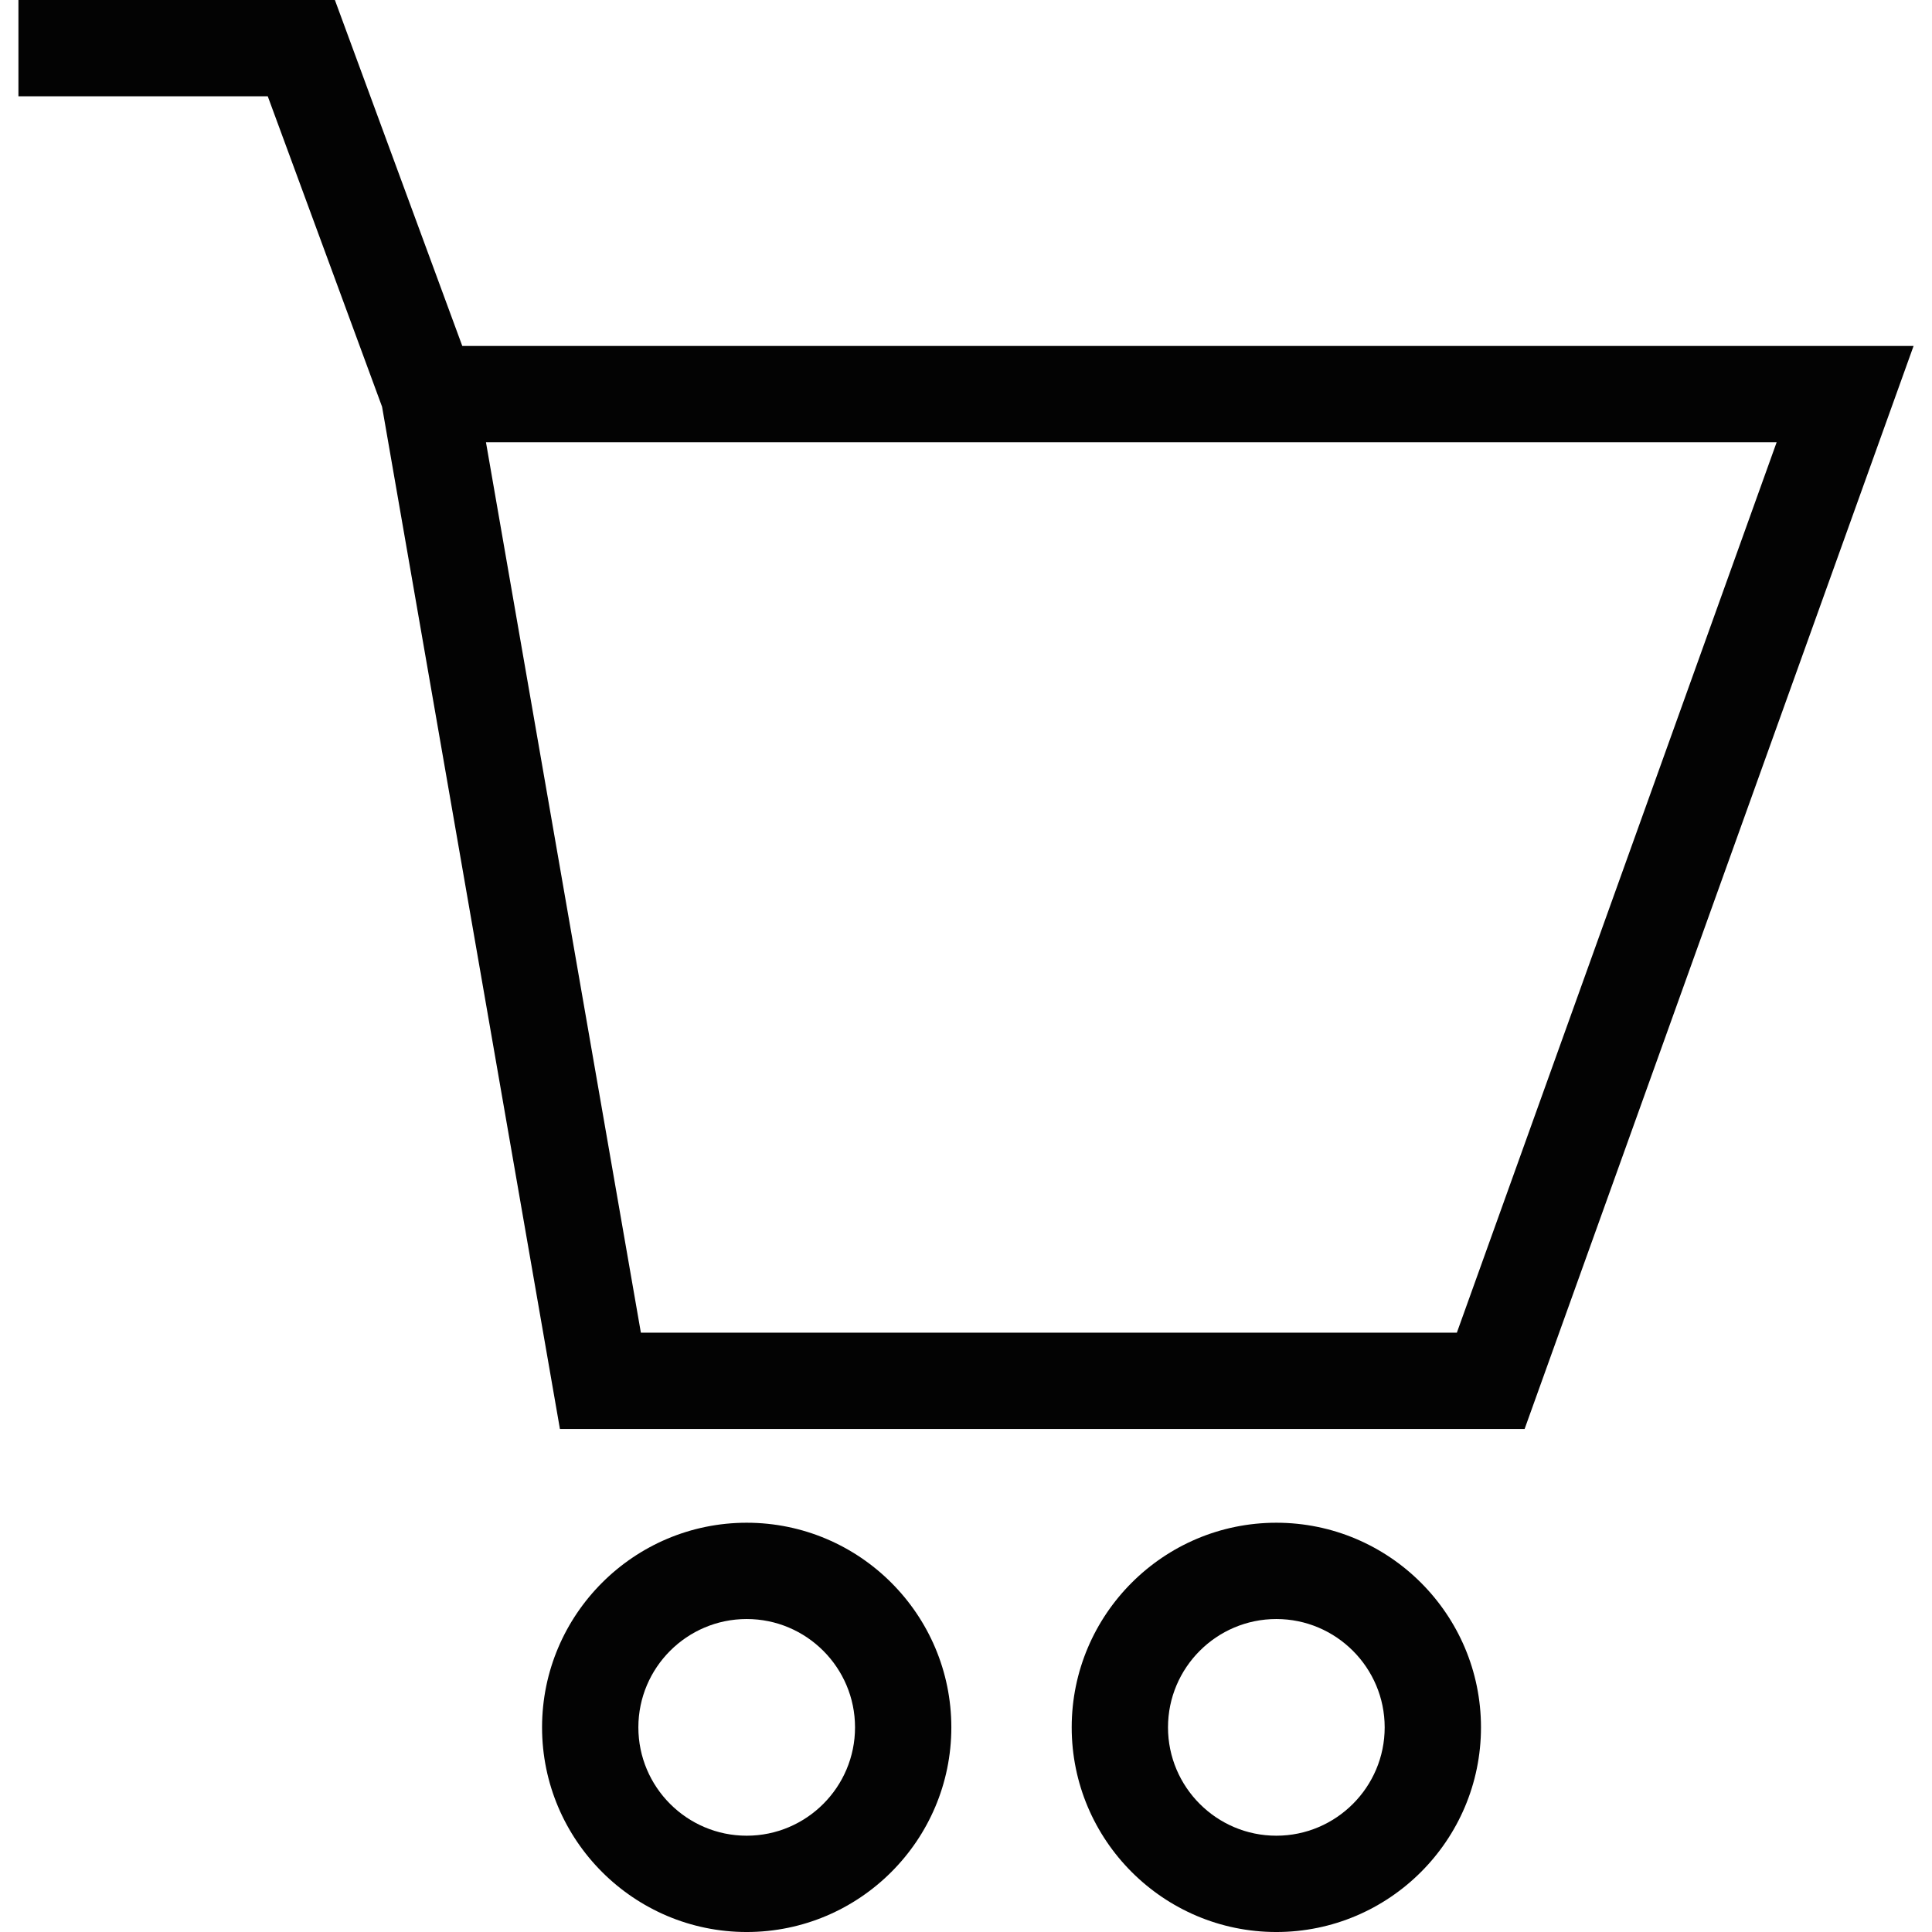
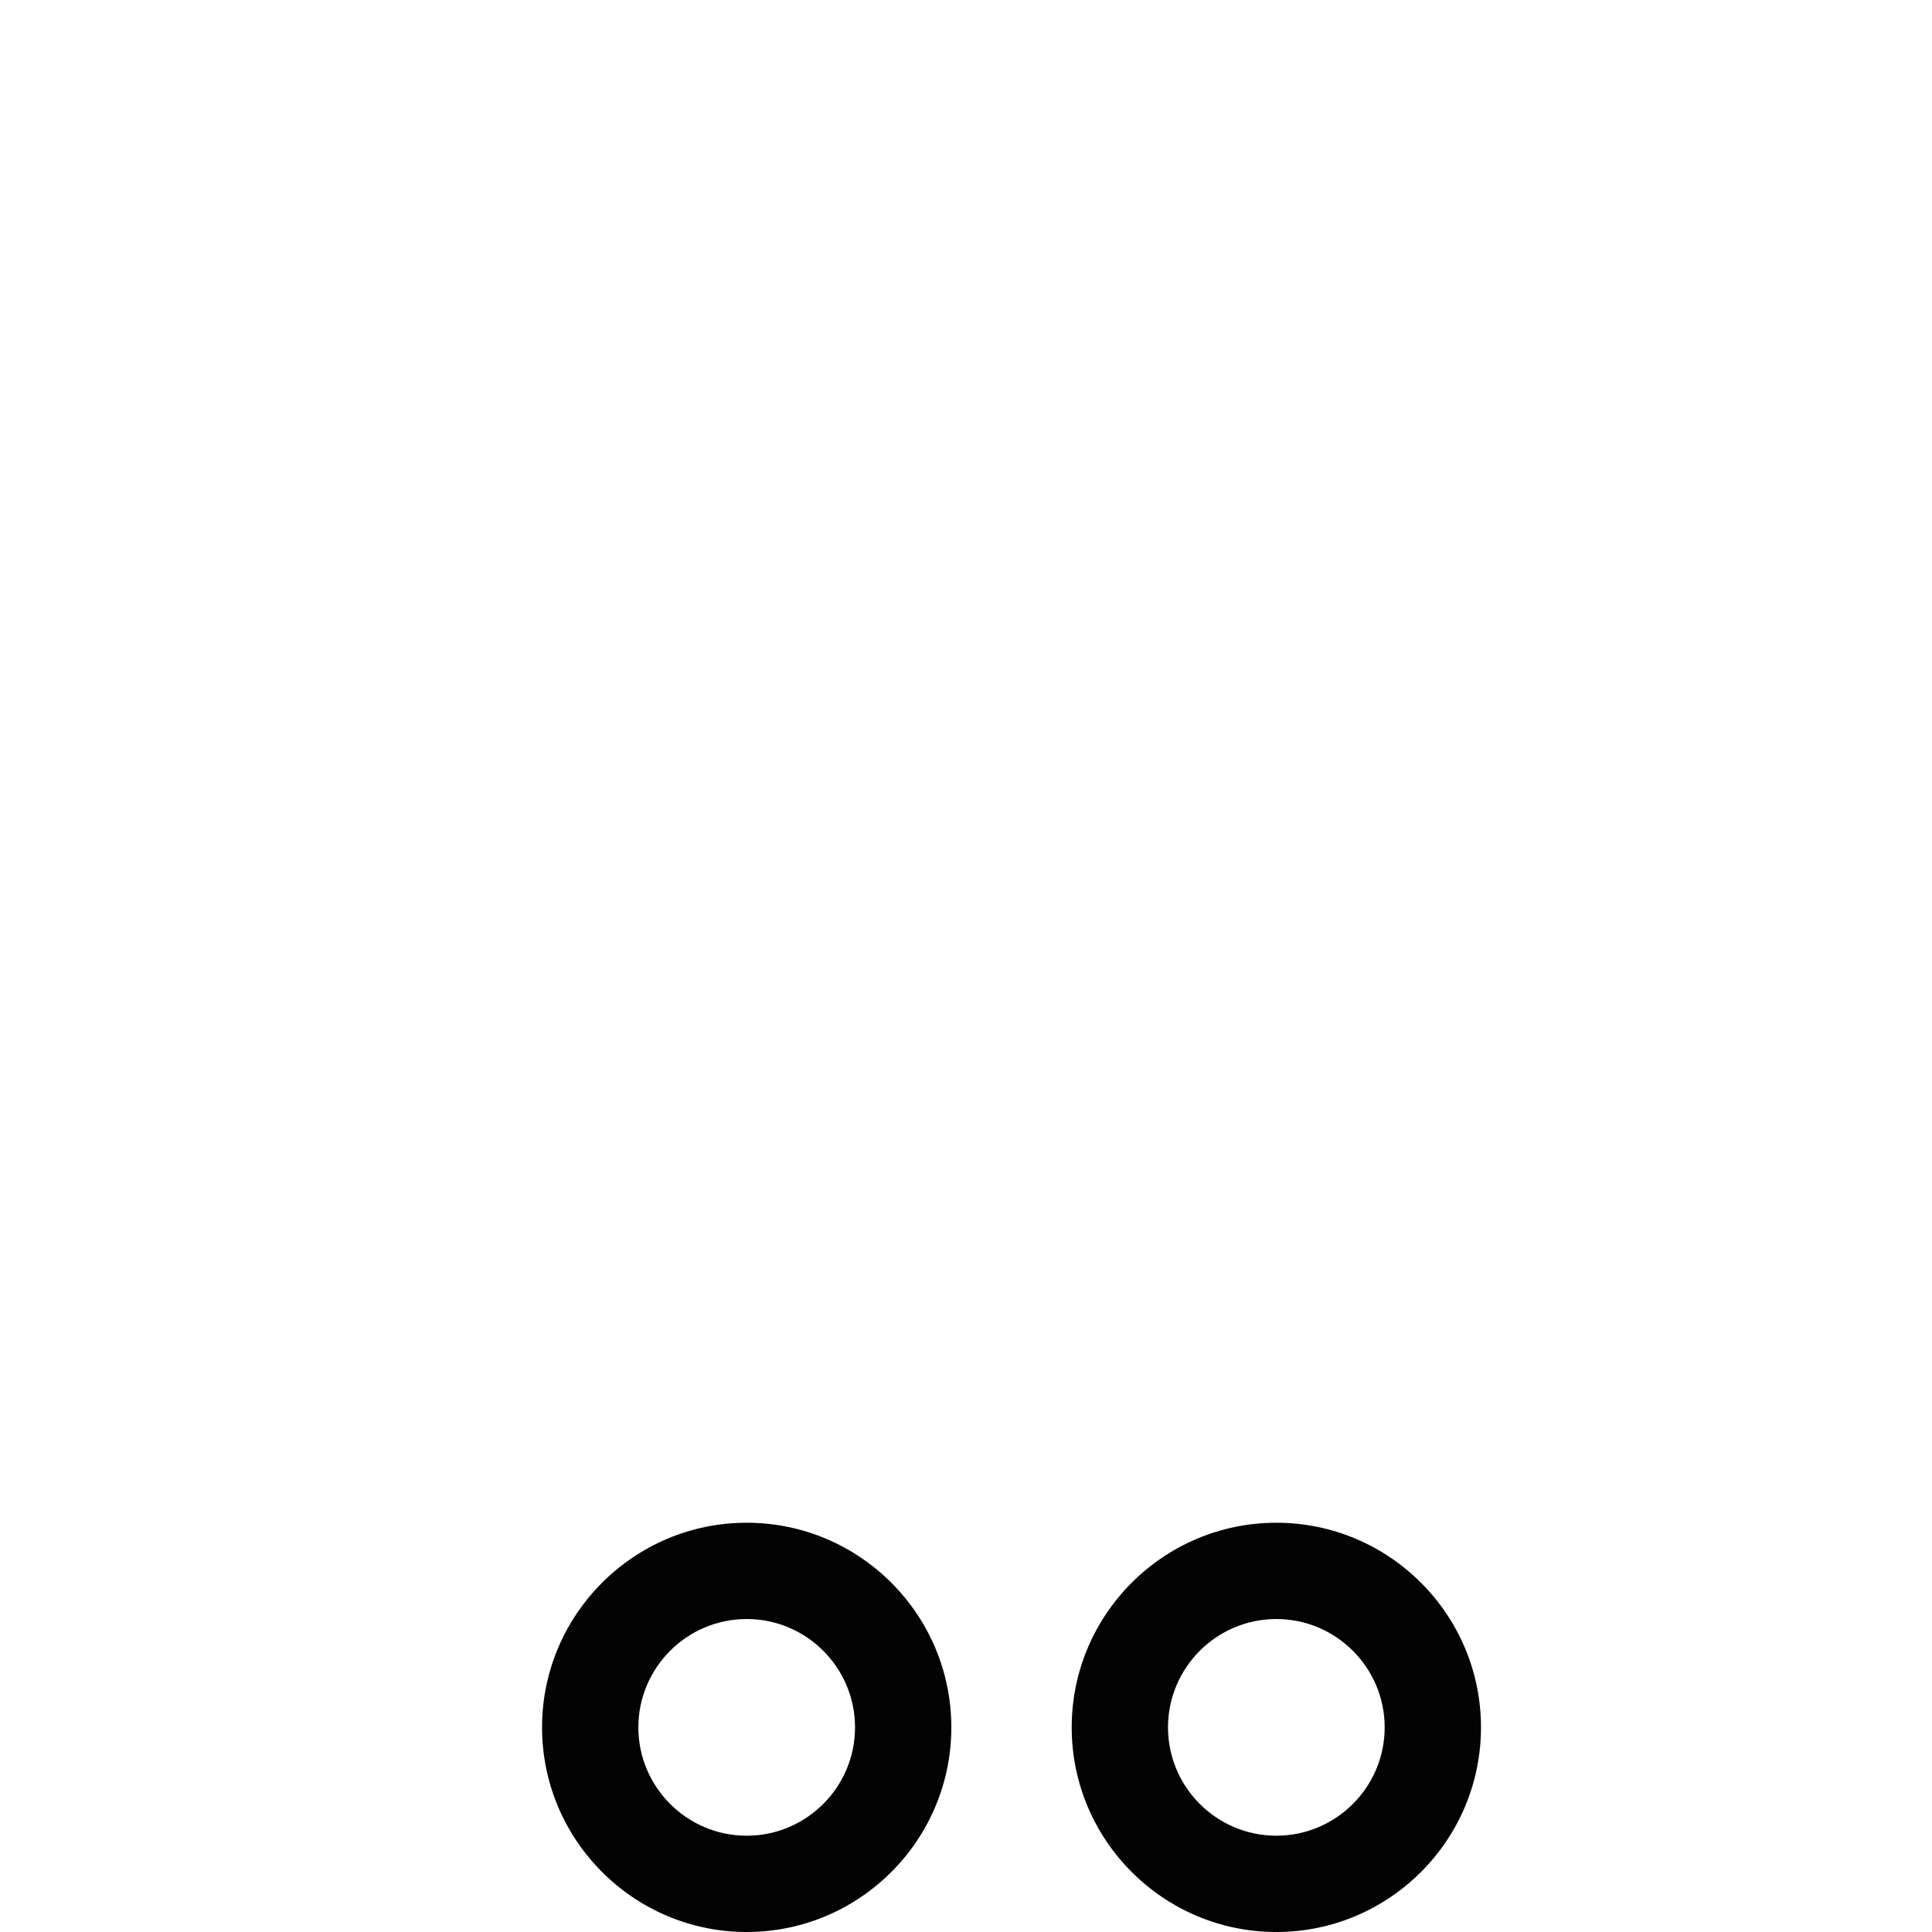
<svg xmlns="http://www.w3.org/2000/svg" version="1.1" id="Capa_1" x="0px" y="0px" width="234.941px" height="234.942px" viewBox="0 0 234.941 234.942" style="enable-background:new 0 0 234.941 234.942;" xml:space="preserve">
  <g>
    <g>
-       <path style="fill:#030303;" d="M56.216,42.07L40.724,0H2.241v11.71h30.32l13.9,37.75L68.09,173.77H185.4l47.3-131.7H56.216z     M177.161,162.06H77.934L59.096,53.781h156.953L177.161,162.06z" />
      <path style="fill:#030303;" d="M90.802,185.172c-13.717,0-24.885,11.161-24.885,24.885c0,13.723,11.167,24.885,24.885,24.885    c13.721,0,24.885-11.162,24.885-24.885C115.687,196.333,104.522,185.172,90.802,185.172z M90.802,223.231    c-7.265,0-13.174-5.912-13.174-13.174c0-7.263,5.91-13.175,13.174-13.175c7.268,0,13.174,5.912,13.174,13.175    C103.976,217.319,98.069,223.231,90.802,223.231z" />
      <path style="fill:#030303;" d="M155.209,185.172c-13.723,0-24.885,11.161-24.885,24.885c0,13.723,11.162,24.885,24.885,24.885    c13.724,0,24.886-11.162,24.886-24.885C180.095,196.333,168.933,185.172,155.209,185.172z M155.209,223.231    c-7.262,0-13.174-5.912-13.174-13.174c0-7.263,5.912-13.175,13.174-13.175c7.263,0,13.175,5.912,13.175,13.175    C168.384,217.319,162.472,223.231,155.209,223.231z" />
    </g>
  </g>
  <g>
</g>
  <g>
</g>
  <g>
</g>
  <g>
</g>
  <g>
</g>
  <g>
</g>
  <g>
</g>
  <g>
</g>
  <g>
</g>
  <g>
</g>
  <g>
</g>
  <g>
</g>
  <g>
</g>
  <g>
</g>
  <g>
</g>
</svg>